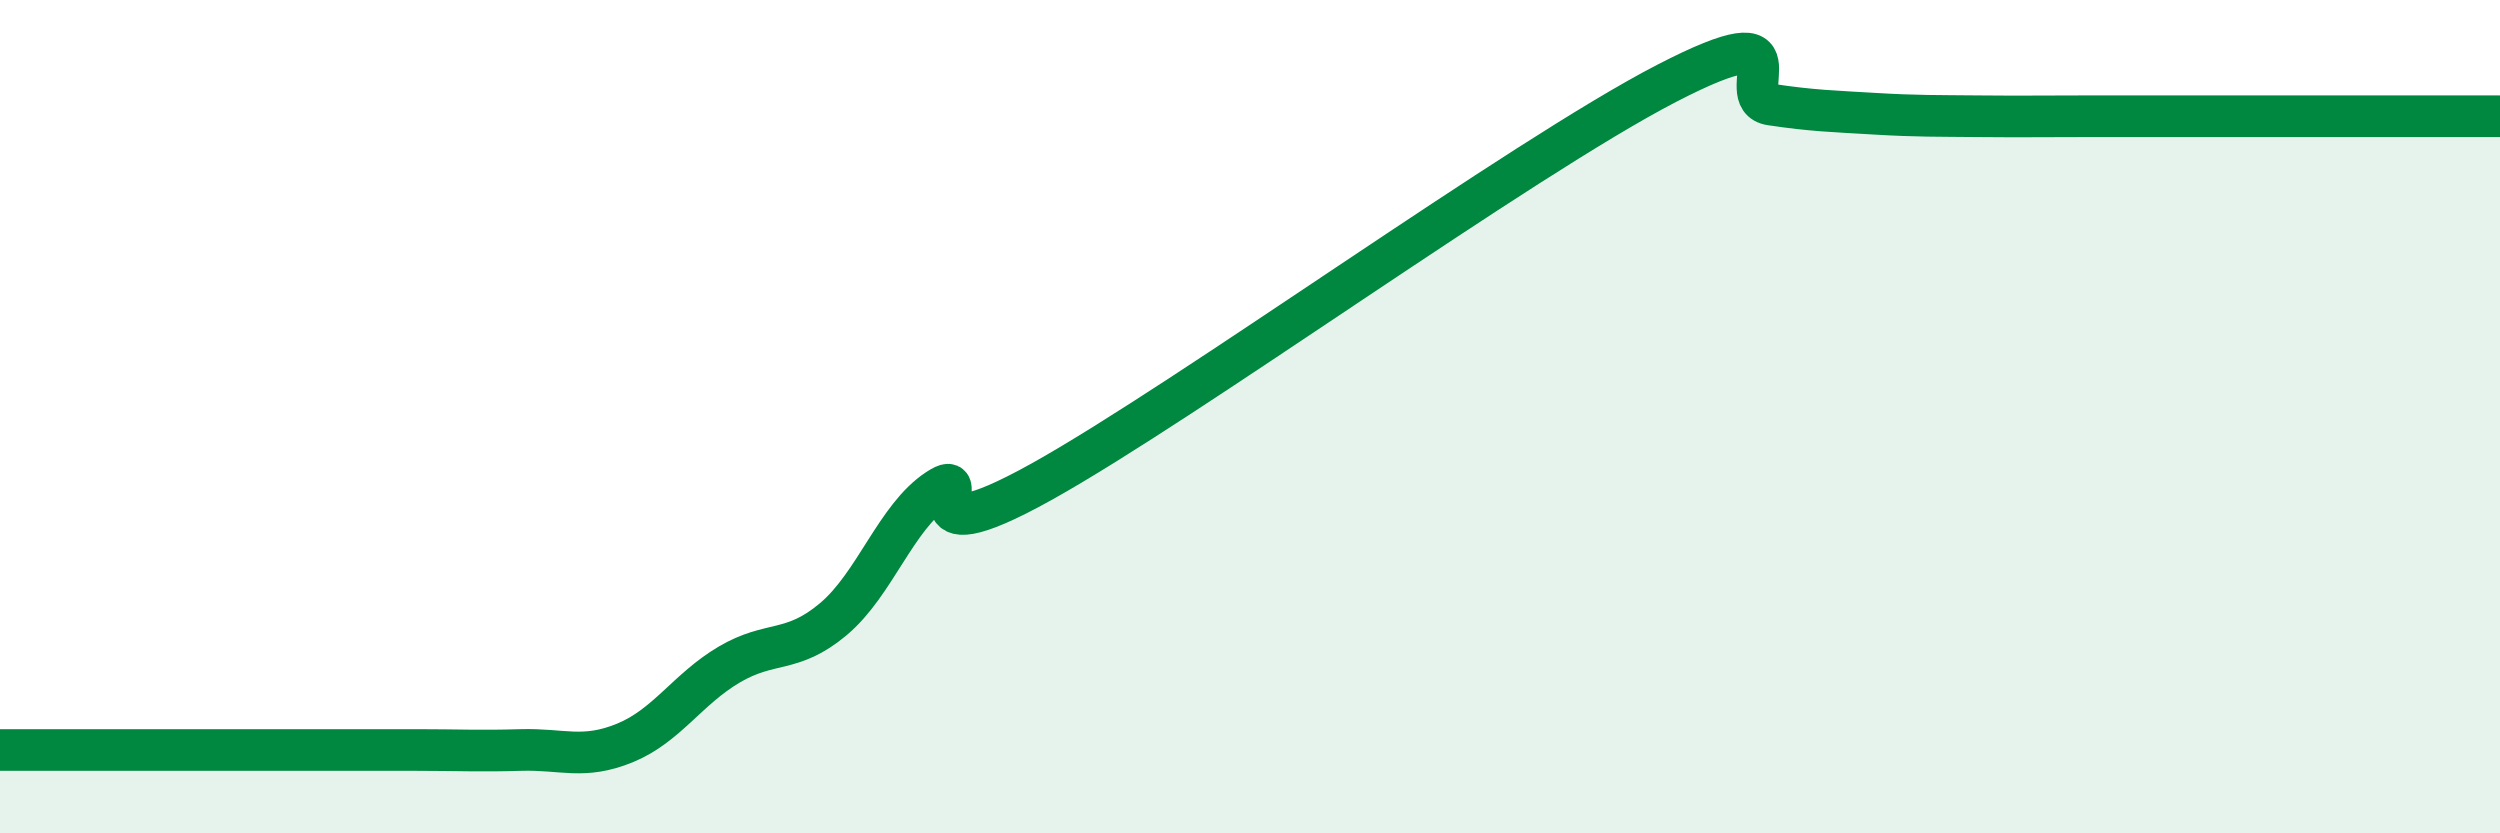
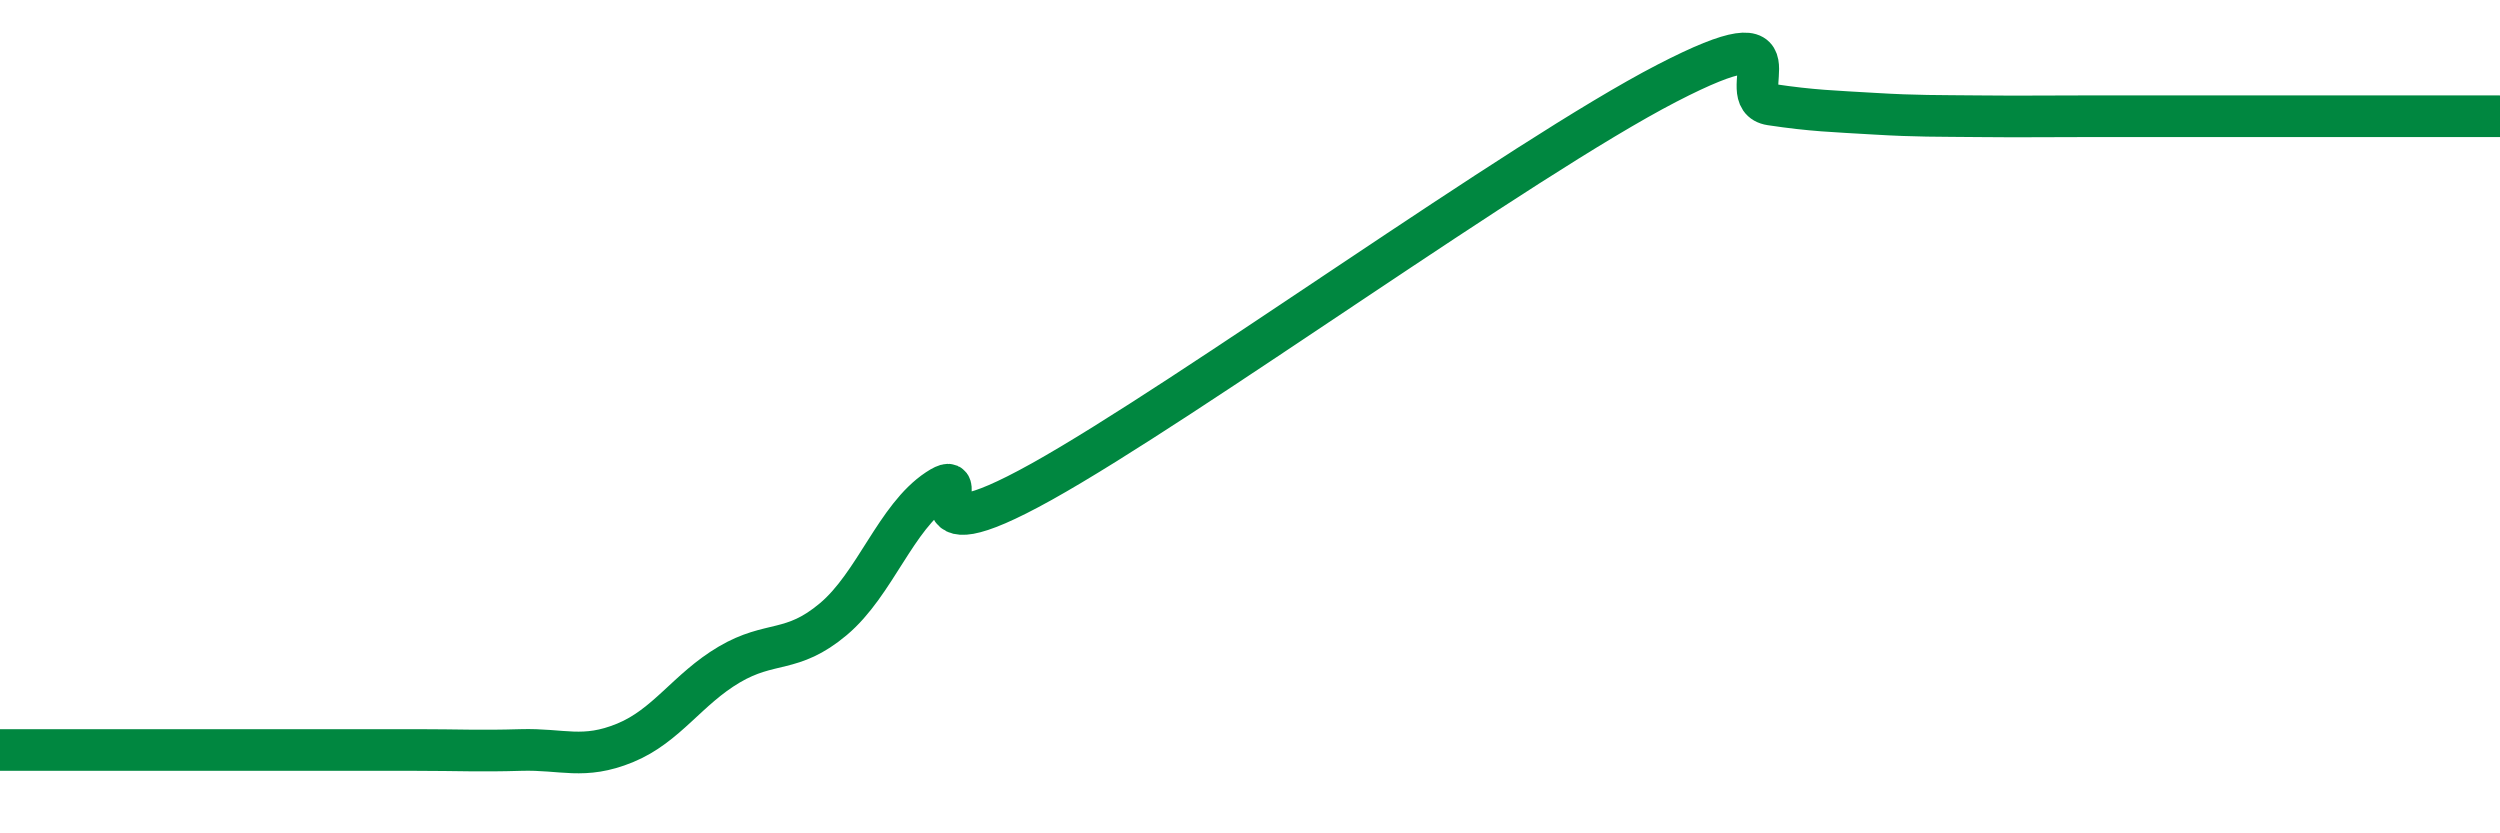
<svg xmlns="http://www.w3.org/2000/svg" width="60" height="20" viewBox="0 0 60 20">
-   <path d="M 0,18 C 0.5,18 1.5,18 2.5,18 C 3.5,18 4,18 5,18 C 6,18 6.5,18 7.5,18 C 8.5,18 9,18 10,18 C 11,18 11.5,18.03 12.5,18 C 13.5,17.97 14,18.24 15,17.83 C 16,17.42 16.5,16.54 17.5,15.95 C 18.5,15.36 19,15.7 20,14.86 C 21,14.02 21.5,12.41 22.5,11.75 C 23.5,11.09 21.5,13.51 25,11.56 C 28.5,9.61 36.5,3.81 40,2 C 43.5,0.19 41.5,2.36 42.5,2.51 C 43.5,2.66 44,2.67 45,2.73 C 46,2.79 46.5,2.78 47.5,2.79 C 48.5,2.8 49,2.79 50,2.79 C 51,2.79 51.5,2.79 52.5,2.79 C 53.5,2.79 54,2.79 55,2.79 C 56,2.79 56.5,2.79 57.5,2.79 C 58.5,2.79 59.5,2.79 60,2.79L60 20L0 20Z" fill="#008740" opacity="0.1" stroke-linecap="round" stroke-linejoin="round" />
  <path d="M 0,18 C 0.5,18 1.5,18 2.5,18 C 3.5,18 4,18 5,18 C 6,18 6.5,18 7.5,18 C 8.5,18 9,18 10,18 C 11,18 11.5,18.03 12.5,18 C 13.5,17.97 14,18.24 15,17.83 C 16,17.42 16.5,16.54 17.5,15.95 C 18.5,15.36 19,15.7 20,14.86 C 21,14.02 21.5,12.41 22.5,11.75 C 23.5,11.09 21.5,13.51 25,11.56 C 28.5,9.61 36.5,3.81 40,2 C 43.5,0.19 41.5,2.36 42.5,2.51 C 43.5,2.66 44,2.67 45,2.73 C 46,2.79 46.5,2.78 47.5,2.79 C 48.5,2.8 49,2.79 50,2.79 C 51,2.79 51.5,2.79 52.5,2.79 C 53.5,2.79 54,2.79 55,2.79 C 56,2.79 56.5,2.79 57.5,2.79 C 58.5,2.79 59.5,2.79 60,2.79" stroke="#008740" stroke-width="1" fill="none" stroke-linecap="round" stroke-linejoin="round" />
</svg>